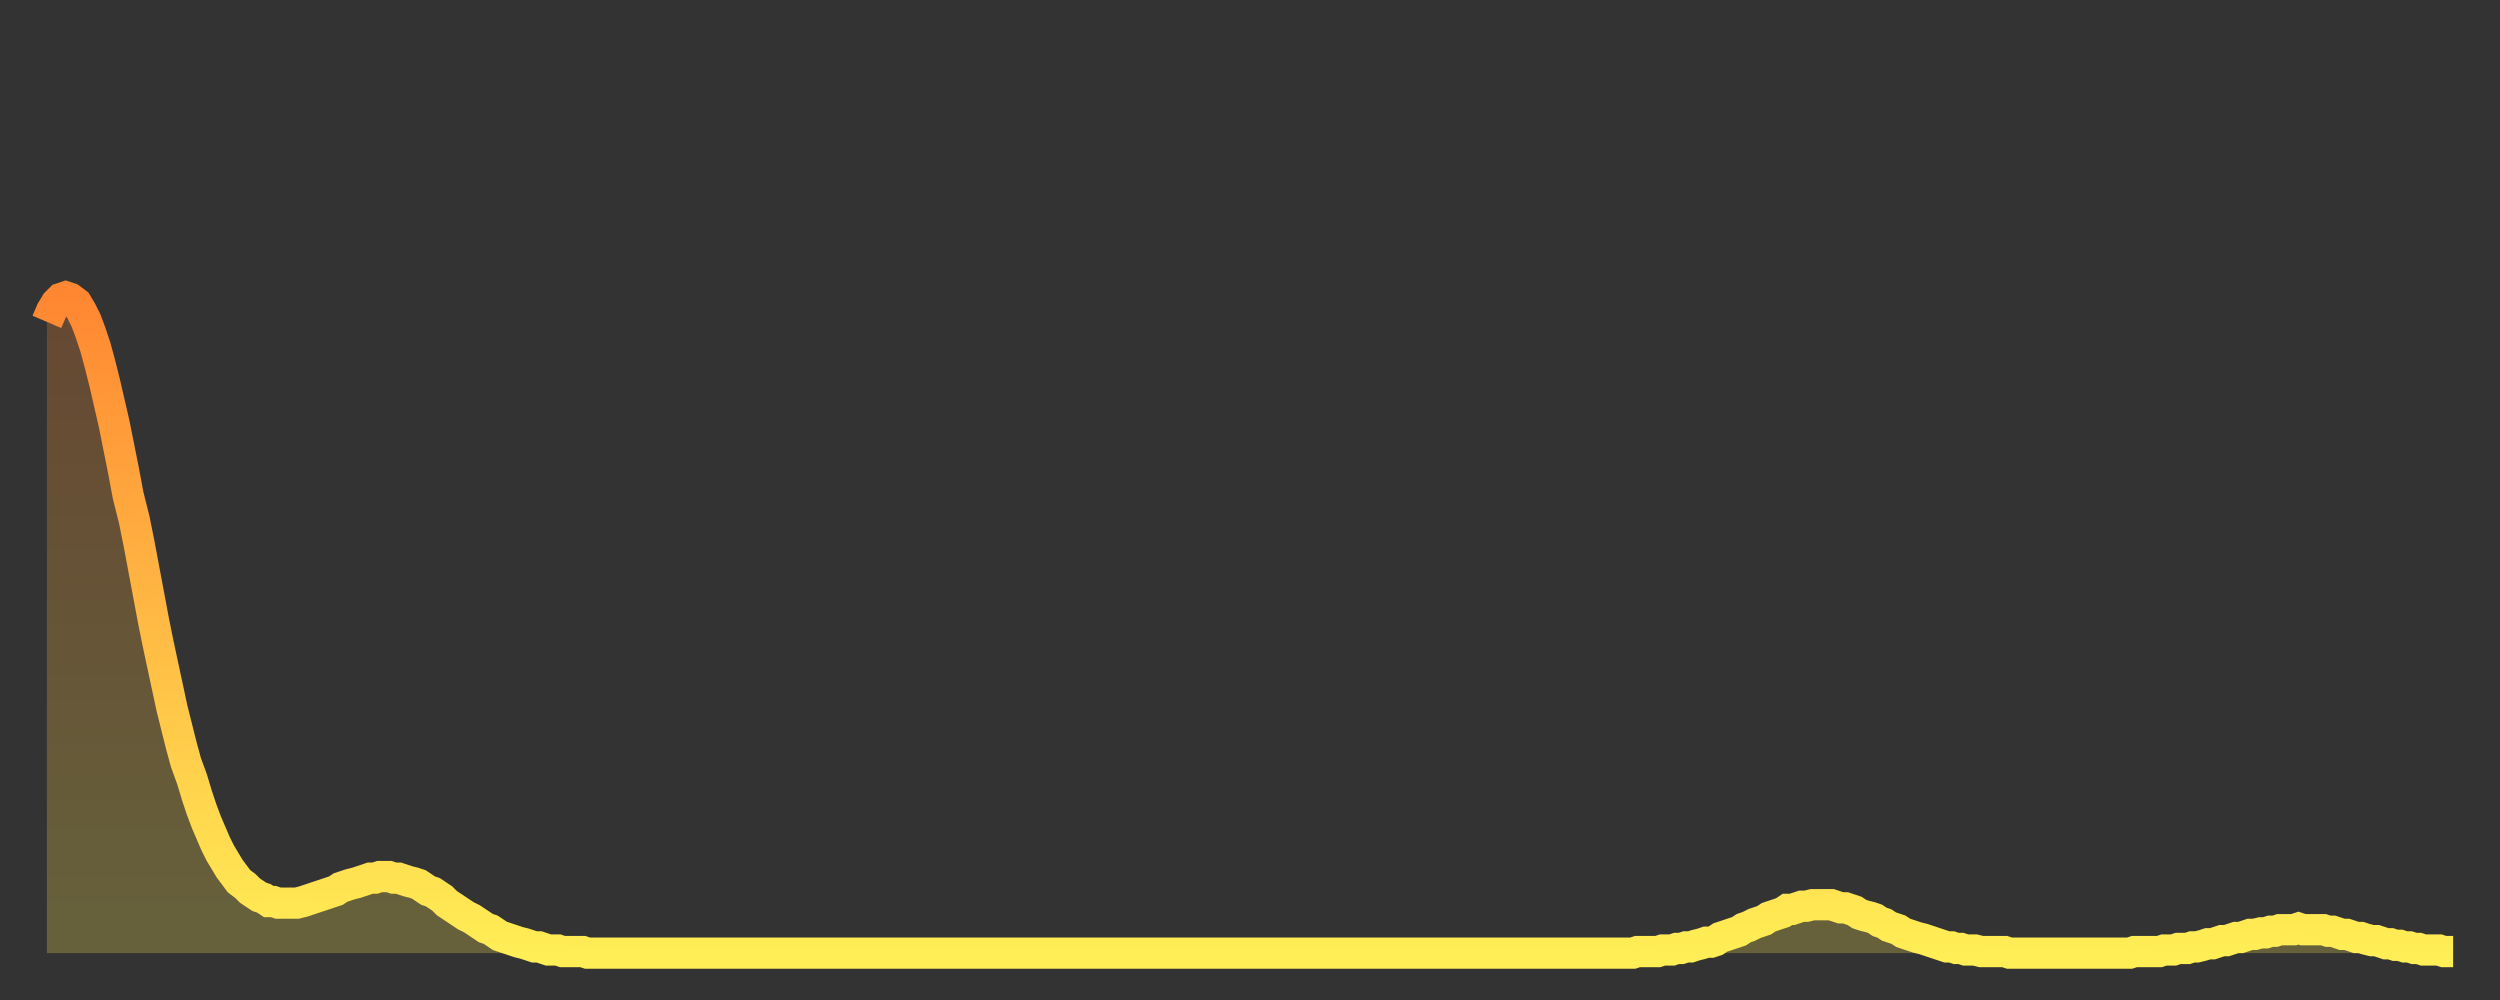
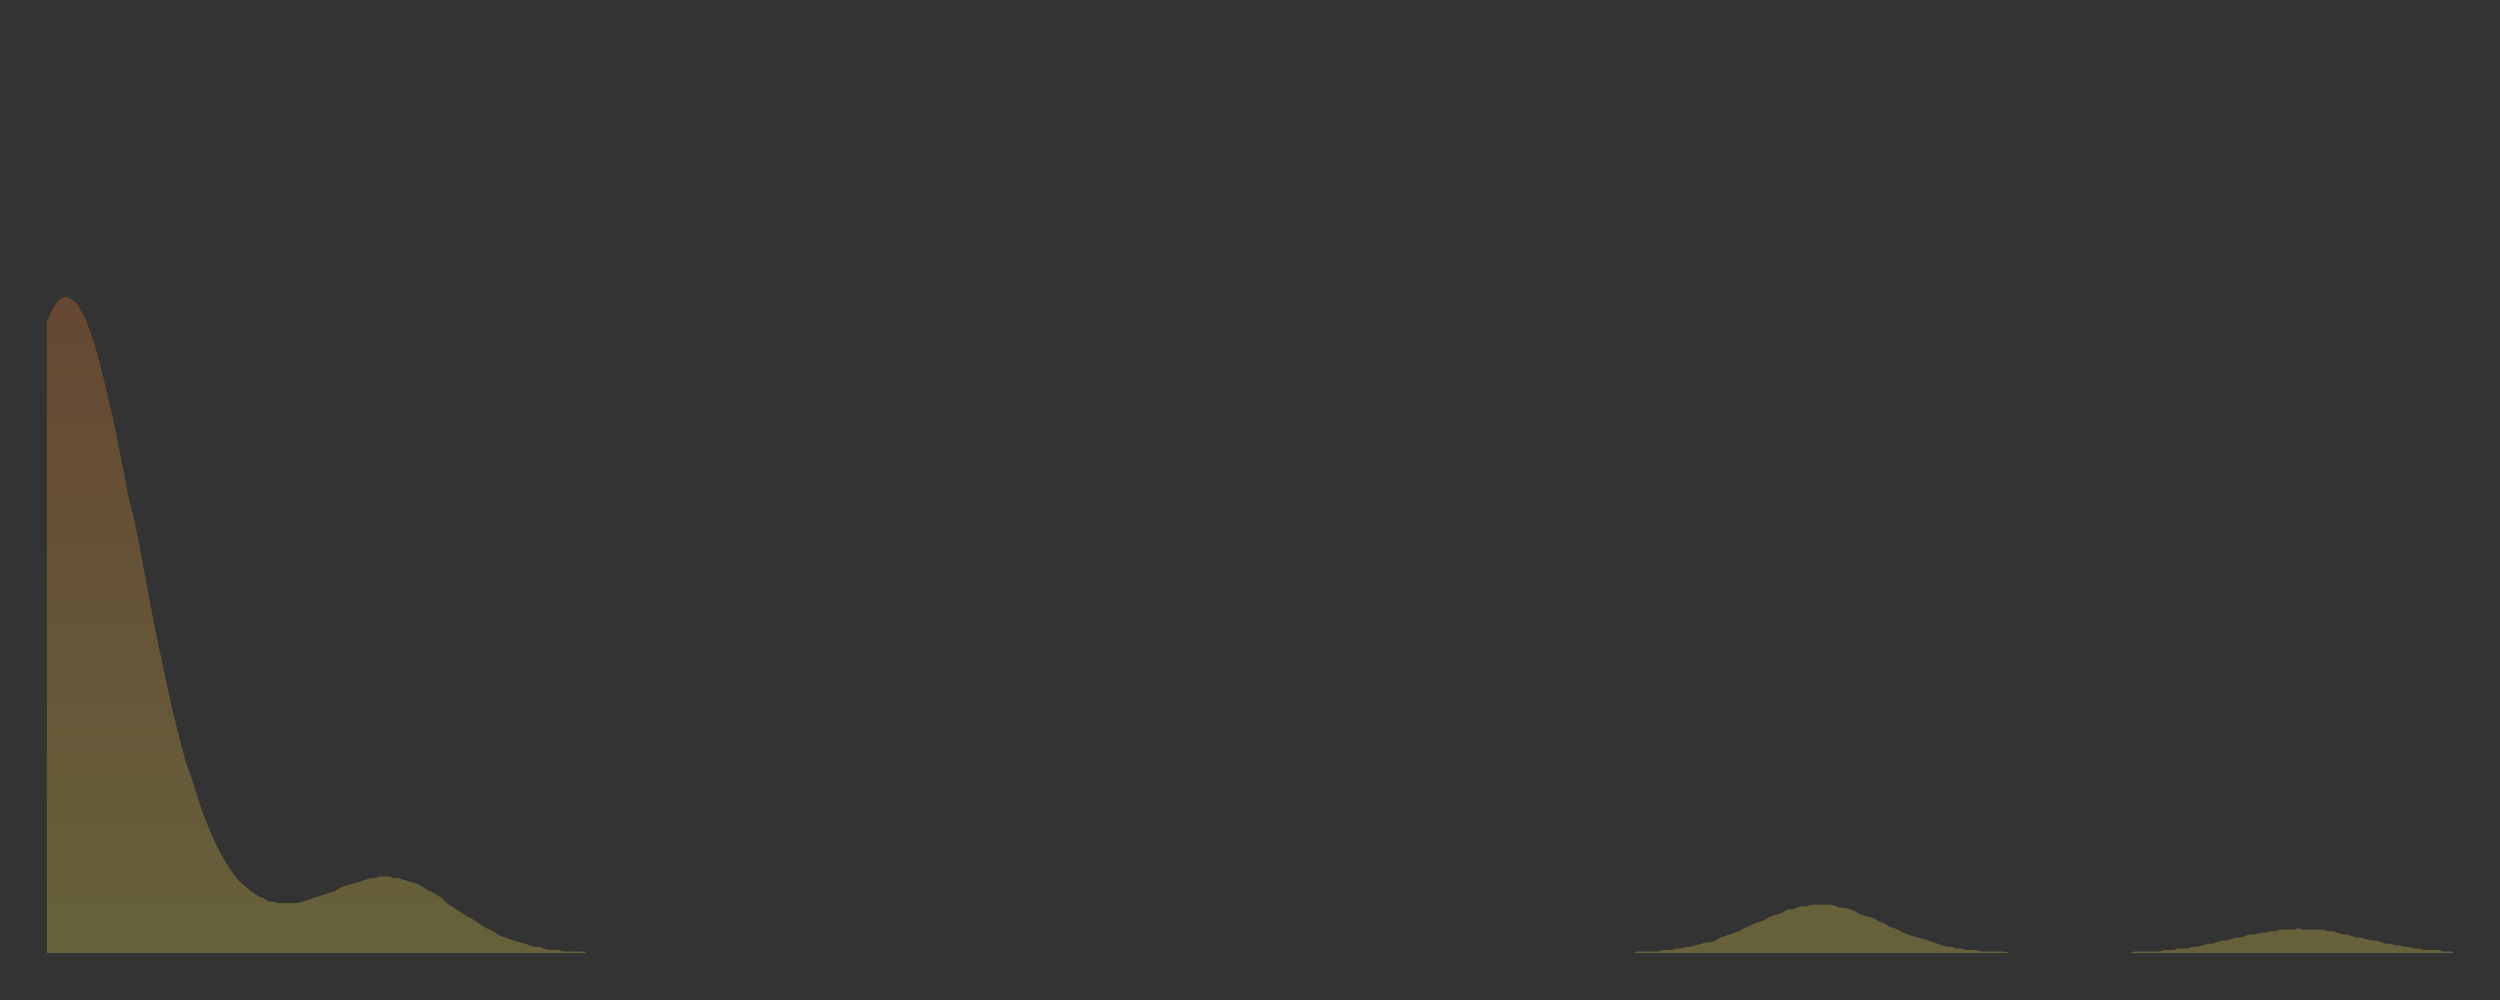
<svg xmlns="http://www.w3.org/2000/svg" baseProfile="full" height="64" version="1.1" width="160">
  <rect width="100%" height="100%" fill="#333333" stroke="none" />
  <defs>
    <linearGradient id="id1640012" x1="0" x2="0" y1="0" y2="1">
      <stop offset="0%" stop-color="#ff8732" />
      <stop offset="50%" stop-color="#ffba44" />
      <stop offset="100%" stop-color="#ffee55" />
    </linearGradient>
  </defs>
  <g transform="translate(3,3)">
    <g>
-       <path d="M 0.0 17.6 0.3 16.9 0.6 16.4 0.9 16.1 1.2 16.0 1.5 16.1 1.9 16.4 2.2 16.9 2.5 17.5 2.8 18.3 3.1 19.2 3.4 20.3 3.7 21.5 4.0 22.8 4.3 24.1 4.6 25.6 4.9 27.1 5.2 28.7 5.6 30.3 5.9 31.8 6.2 33.4 6.5 35.0 6.8 36.6 7.1 38.1 7.4 39.5 7.7 40.9 8.0 42.3 8.3 43.5 8.6 44.7 8.9 45.8 9.3 46.9 9.6 47.9 9.9 48.8 10.2 49.6 10.5 50.3 10.8 51.0 11.1 51.6 11.4 52.1 11.7 52.6 12.0 53.0 12.3 53.4 12.7 53.7 13.0 54.0 13.3 54.2 13.6 54.4 13.9 54.5 14.2 54.7 14.5 54.7 14.8 54.8 15.1 54.8 15.4 54.8 15.7 54.8 16.0 54.8 16.4 54.7 16.7 54.6 17.0 54.5 17.3 54.4 17.6 54.3 17.9 54.2 18.2 54.1 18.5 54.0 18.8 53.8 19.1 53.7 19.4 53.6 19.8 53.5 20.1 53.4 20.4 53.3 20.7 53.2 21.0 53.2 21.3 53.1 21.6 53.1 21.9 53.1 22.2 53.2 22.5 53.2 22.8 53.3 23.1 53.4 23.5 53.5 23.8 53.6 24.1 53.8 24.4 54.0 24.7 54.1 25.0 54.3 25.3 54.5 25.6 54.8 25.9 55.0 26.2 55.2 26.5 55.4 26.8 55.6 27.2 55.8 27.5 56.0 27.8 56.2 28.1 56.4 28.4 56.5 28.7 56.7 29.0 56.9 29.3 57.0 29.6 57.1 29.9 57.2 30.2 57.3 30.6 57.4 30.9 57.5 31.2 57.6 31.5 57.6 31.8 57.7 32.1 57.8 32.4 57.8 32.7 57.8 33.0 57.9 33.3 57.9 33.6 57.9 33.9 57.9 34.3 57.9 34.6 58.0 34.9 58.0 35.2 58.0 35.5 58.0 35.8 58.0 36.1 58.0 36.4 58.0 36.7 58.0 37.0 58.0 37.3 58.0 37.7 58.0 38.0 58.0 38.3 58.0 38.6 58.0 38.9 58.0 39.2 58.0 39.5 58.0 39.8 58.0 40.1 58.0 40.4 58.0 40.7 58.0 41.0 58.0 41.4 58.0 41.7 58.0 42.0 58.0 42.3 58.0 42.6 58.0 42.9 58.0 43.2 58.0 43.5 58.0 43.8 58.0 44.1 58.0 44.4 58.0 44.7 58.0 45.1 58.0 45.4 58.0 45.7 58.0 46.0 58.0 46.3 58.0 46.6 58.0 46.9 58.0 47.2 58.0 47.5 58.0 47.8 58.0 48.1 58.0 48.5 58.0 48.8 58.0 49.1 58.0 49.4 58.0 49.7 58.0 50.0 58.0 50.3 58.0 50.6 58.0 50.9 58.0 51.2 58.0 51.5 58.0 51.8 58.0 52.2 58.0 52.5 58.0 52.8 58.0 53.1 58.0 53.4 58.0 53.7 58.0 54.0 58.0 54.3 58.0 54.6 58.0 54.9 58.0 55.2 58.0 55.6 58.0 55.9 58.0 56.2 58.0 56.5 58.0 56.8 58.0 57.1 58.0 57.4 58.0 57.7 58.0 58.0 58.0 58.3 58.0 58.6 58.0 58.9 58.0 59.3 58.0 59.6 58.0 59.9 58.0 60.2 58.0 60.5 58.0 60.8 58.0 61.1 58.0 61.4 58.0 61.7 58.0 62.0 58.0 62.3 58.0 62.6 58.0 63.0 58.0 63.3 58.0 63.6 58.0 63.9 58.0 64.2 58.0 64.5 58.0 64.8 58.0 65.1 58.0 65.4 58.0 65.7 58.0 66.0 58.0 66.4 58.0 66.7 58.0 67.0 58.0 67.3 58.0 67.6 58.0 67.9 58.0 68.2 58.0 68.5 58.0 68.8 58.0 69.1 58.0 69.4 58.0 69.7 58.0 70.1 58.0 70.4 58.0 70.7 58.0 71.0 58.0 71.3 58.0 71.6 58.0 71.9 58.0 72.2 58.0 72.5 58.0 72.8 58.0 73.1 58.0 73.5 58.0 73.8 58.0 74.1 58.0 74.4 58.0 74.7 58.0 75.0 58.0 75.3 58.0 75.6 58.0 75.9 58.0 76.2 58.0 76.5 58.0 76.8 58.0 77.2 58.0 77.5 58.0 77.8 58.0 78.1 58.0 78.4 58.0 78.7 58.0 79.0 58.0 79.3 58.0 79.6 58.0 79.9 58.0 80.2 58.0 80.5 58.0 80.9 58.0 81.2 58.0 81.5 58.0 81.8 58.0 82.1 58.0 82.4 58.0 82.7 58.0 83.0 58.0 83.3 58.0 83.6 58.0 83.9 58.0 84.3 58.0 84.6 58.0 84.9 58.0 85.2 58.0 85.5 58.0 85.8 58.0 86.1 58.0 86.4 58.0 86.7 58.0 87.0 58.0 87.3 58.0 87.6 58.0 88.0 58.0 88.3 58.0 88.6 58.0 88.9 58.0 89.2 58.0 89.5 58.0 89.8 58.0 90.1 58.0 90.4 58.0 90.7 58.0 91.0 58.0 91.4 58.0 91.7 58.0 92.0 58.0 92.3 58.0 92.6 58.0 92.9 58.0 93.2 58.0 93.5 58.0 93.8 58.0 94.1 58.0 94.4 58.0 94.7 58.0 95.1 58.0 95.4 58.0 95.7 58.0 96.0 58.0 96.3 58.0 96.6 58.0 96.9 58.0 97.2 58.0 97.5 58.0 97.8 58.0 98.1 58.0 98.4 58.0 98.8 58.0 99.1 58.0 99.4 58.0 99.7 58.0 100.0 58.0 100.3 58.0 100.6 58.0 100.9 58.0 101.2 58.0 101.5 58.0 101.8 57.9 102.2 57.9 102.5 57.9 102.8 57.9 103.1 57.9 103.4 57.8 103.7 57.8 104.0 57.8 104.3 57.7 104.6 57.7 104.9 57.6 105.2 57.6 105.5 57.5 105.9 57.4 106.2 57.3 106.5 57.3 106.8 57.2 107.1 57.0 107.4 56.9 107.7 56.8 108.0 56.7 108.3 56.6 108.6 56.4 108.9 56.3 109.3 56.1 109.6 56.0 109.9 55.9 110.2 55.7 110.5 55.6 110.8 55.5 111.1 55.4 111.4 55.2 111.7 55.2 112.0 55.1 112.3 55.0 112.6 55.0 113.0 54.9 113.3 54.9 113.6 54.9 113.9 54.9 114.2 54.9 114.5 55.0 114.8 55.1 115.1 55.1 115.4 55.2 115.7 55.3 116.0 55.5 116.3 55.6 116.7 55.7 117.0 55.8 117.3 56.0 117.6 56.1 117.9 56.3 118.2 56.4 118.5 56.5 118.8 56.7 119.1 56.8 119.4 56.9 119.7 57.0 120.1 57.1 120.4 57.2 120.7 57.3 121.0 57.4 121.3 57.5 121.6 57.6 121.9 57.6 122.2 57.7 122.5 57.7 122.8 57.8 123.1 57.8 123.4 57.8 123.8 57.9 124.1 57.9 124.4 57.9 124.7 57.9 125.0 57.9 125.3 57.9 125.6 58.0 125.9 58.0 126.2 58.0 126.5 58.0 126.8 58.0 127.2 58.0 127.5 58.0 127.8 58.0 128.1 58.0 128.4 58.0 128.7 58.0 129.0 58.0 129.3 58.0 129.6 58.0 129.9 58.0 130.2 58.0 130.5 58.0 130.9 58.0 131.2 58.0 131.5 58.0 131.8 58.0 132.1 58.0 132.4 58.0 132.7 58.0 133.0 58.0 133.3 58.0 133.6 57.9 133.9 57.9 134.2 57.9 134.6 57.9 134.9 57.9 135.2 57.9 135.5 57.8 135.8 57.8 136.1 57.8 136.4 57.7 136.7 57.7 137.0 57.7 137.3 57.6 137.6 57.6 138.0 57.5 138.3 57.4 138.6 57.4 138.9 57.3 139.2 57.2 139.5 57.2 139.8 57.1 140.1 57.0 140.4 57.0 140.7 56.9 141.0 56.8 141.3 56.8 141.7 56.7 142.0 56.7 142.3 56.6 142.6 56.6 142.9 56.5 143.2 56.5 143.5 56.5 143.8 56.5 144.1 56.4 144.4 56.5 144.7 56.5 145.1 56.5 145.4 56.5 145.7 56.5 146.0 56.6 146.3 56.6 146.6 56.7 146.9 56.8 147.2 56.8 147.5 56.9 147.8 57.0 148.1 57.0 148.4 57.1 148.8 57.2 149.1 57.2 149.4 57.3 149.7 57.4 150.0 57.4 150.3 57.5 150.6 57.5 150.9 57.6 151.2 57.6 151.5 57.7 151.8 57.7 152.1 57.8 152.5 57.8 152.8 57.8 153.1 57.8 153.4 57.9 153.7 57.9 154.0 57.9" fill="none" id="graph-curve" opacity="1" stroke="url(#id1640012)" stroke-width="2" />
      <path d="M 0 58 L 0.0 17.6 0.3 16.9 0.6 16.4 0.9 16.1 1.2 16.0 1.5 16.1 1.9 16.4 2.2 16.9 2.5 17.5 2.8 18.3 3.1 19.2 3.4 20.3 3.7 21.5 4.0 22.8 4.3 24.1 4.6 25.6 4.9 27.1 5.2 28.7 5.6 30.3 5.9 31.8 6.2 33.4 6.5 35.0 6.8 36.6 7.1 38.1 7.4 39.5 7.7 40.9 8.0 42.3 8.3 43.5 8.6 44.7 8.9 45.8 9.3 46.9 9.6 47.9 9.9 48.8 10.2 49.6 10.5 50.3 10.8 51.0 11.1 51.6 11.4 52.1 11.7 52.6 12.0 53.0 12.3 53.4 12.7 53.7 13.0 54.0 13.3 54.2 13.6 54.4 13.9 54.5 14.2 54.7 14.5 54.7 14.8 54.8 15.1 54.8 15.4 54.8 15.7 54.8 16.0 54.8 16.4 54.7 16.7 54.6 17.0 54.5 17.3 54.4 17.6 54.3 17.9 54.2 18.2 54.1 18.5 54.0 18.8 53.8 19.1 53.7 19.4 53.6 19.8 53.5 20.1 53.4 20.4 53.3 20.7 53.2 21.0 53.2 21.3 53.1 21.6 53.1 21.9 53.1 22.2 53.2 22.5 53.2 22.8 53.3 23.1 53.4 23.5 53.5 23.8 53.6 24.1 53.8 24.4 54.0 24.7 54.1 25.0 54.3 25.3 54.5 25.6 54.8 25.9 55.0 26.2 55.2 26.5 55.4 26.8 55.6 27.2 55.8 27.5 56.0 27.8 56.2 28.1 56.4 28.4 56.5 28.7 56.7 29.0 56.9 29.3 57.0 29.6 57.1 29.9 57.2 30.2 57.3 30.6 57.4 30.9 57.5 31.2 57.6 31.5 57.6 31.8 57.7 32.1 57.8 32.4 57.8 32.7 57.8 33.0 57.9 33.3 57.9 33.6 57.9 33.9 57.9 34.3 57.9 34.6 58.0 34.9 58.0 35.2 58.0 35.5 58.0 35.8 58.0 36.1 58.0 36.4 58.0 36.7 58.0 37.0 58.0 37.3 58.0 37.7 58.0 38.0 58.0 38.3 58.0 38.6 58.0 38.9 58.0 39.2 58.0 39.5 58.0 39.8 58.0 40.1 58.0 40.4 58.0 40.7 58.0 41.0 58.0 41.4 58.0 41.7 58.0 42.0 58.0 42.3 58.0 42.6 58.0 42.9 58.0 43.2 58.0 43.5 58.0 43.8 58.0 44.1 58.0 44.4 58.0 44.7 58.0 45.1 58.0 45.4 58.0 45.7 58.0 46.0 58.0 46.3 58.0 46.6 58.0 46.9 58.0 47.2 58.0 47.5 58.0 47.8 58.0 48.1 58.0 48.5 58.0 48.8 58.0 49.1 58.0 49.4 58.0 49.7 58.0 50.0 58.0 50.3 58.0 50.6 58.0 50.9 58.0 51.2 58.0 51.5 58.0 51.8 58.0 52.2 58.0 52.5 58.0 52.8 58.0 53.1 58.0 53.4 58.0 53.7 58.0 54.0 58.0 54.3 58.0 54.6 58.0 54.9 58.0 55.2 58.0 55.6 58.0 55.9 58.0 56.2 58.0 56.5 58.0 56.8 58.0 57.1 58.0 57.4 58.0 57.7 58.0 58.0 58.0 58.3 58.0 58.6 58.0 58.9 58.0 59.3 58.0 59.6 58.0 59.9 58.0 60.2 58.0 60.5 58.0 60.8 58.0 61.1 58.0 61.4 58.0 61.7 58.0 62.0 58.0 62.3 58.0 62.6 58.0 63.0 58.0 63.3 58.0 63.6 58.0 63.9 58.0 64.2 58.0 64.5 58.0 64.8 58.0 65.1 58.0 65.4 58.0 65.7 58.0 66.0 58.0 66.4 58.0 66.7 58.0 67.0 58.0 67.3 58.0 67.6 58.0 67.9 58.0 68.2 58.0 68.5 58.0 68.8 58.0 69.1 58.0 69.4 58.0 69.7 58.0 70.1 58.0 70.4 58.0 70.7 58.0 71.0 58.0 71.3 58.0 71.6 58.0 71.9 58.0 72.2 58.0 72.5 58.0 72.8 58.0 73.1 58.0 73.5 58.0 73.8 58.0 74.1 58.0 74.4 58.0 74.7 58.0 75.0 58.0 75.3 58.0 75.6 58.0 75.9 58.0 76.2 58.0 76.5 58.0 76.8 58.0 77.2 58.0 77.5 58.0 77.8 58.0 78.1 58.0 78.4 58.0 78.7 58.0 79.0 58.0 79.3 58.0 79.6 58.0 79.9 58.0 80.2 58.0 80.5 58.0 80.9 58.0 81.2 58.0 81.5 58.0 81.8 58.0 82.1 58.0 82.4 58.0 82.7 58.0 83.0 58.0 83.3 58.0 83.6 58.0 83.9 58.0 84.3 58.0 84.6 58.0 84.9 58.0 85.2 58.0 85.5 58.0 85.8 58.0 86.1 58.0 86.4 58.0 86.7 58.0 87.0 58.0 87.3 58.0 87.6 58.0 88.0 58.0 88.3 58.0 88.6 58.0 88.9 58.0 89.2 58.0 89.5 58.0 89.8 58.0 90.1 58.0 90.4 58.0 90.7 58.0 91.0 58.0 91.4 58.0 91.7 58.0 92.0 58.0 92.3 58.0 92.6 58.0 92.9 58.0 93.2 58.0 93.5 58.0 93.8 58.0 94.1 58.0 94.4 58.0 94.7 58.0 95.1 58.0 95.4 58.0 95.7 58.0 96.0 58.0 96.3 58.0 96.6 58.0 96.9 58.0 97.2 58.0 97.5 58.0 97.8 58.0 98.1 58.0 98.4 58.0 98.8 58.0 99.1 58.0 99.4 58.0 99.7 58.0 100.0 58.0 100.3 58.0 100.6 58.0 100.9 58.0 101.2 58.0 101.5 58.0 101.8 57.9 102.2 57.9 102.5 57.9 102.8 57.9 103.1 57.9 103.4 57.8 103.7 57.8 104.0 57.8 104.3 57.7 104.6 57.7 104.9 57.6 105.2 57.6 105.5 57.5 105.9 57.4 106.2 57.3 106.5 57.3 106.8 57.2 107.1 57.0 107.4 56.9 107.7 56.8 108.0 56.7 108.3 56.6 108.6 56.4 108.9 56.3 109.3 56.1 109.6 56.0 109.9 55.9 110.2 55.7 110.5 55.6 110.8 55.5 111.1 55.4 111.4 55.2 111.7 55.2 112.0 55.1 112.3 55.0 112.6 55.0 113.0 54.9 113.3 54.9 113.6 54.9 113.9 54.9 114.2 54.9 114.5 55.0 114.8 55.1 115.1 55.1 115.4 55.2 115.7 55.3 116.0 55.5 116.3 55.6 116.7 55.7 117.0 55.8 117.3 56.0 117.6 56.1 117.9 56.3 118.2 56.4 118.5 56.5 118.8 56.7 119.1 56.8 119.4 56.9 119.7 57.0 120.1 57.1 120.4 57.2 120.7 57.3 121.0 57.4 121.3 57.5 121.6 57.6 121.9 57.6 122.2 57.7 122.5 57.7 122.8 57.8 123.1 57.8 123.4 57.8 123.8 57.9 124.1 57.9 124.4 57.9 124.7 57.9 125.0 57.9 125.3 57.9 125.6 58.0 125.9 58.0 126.2 58.0 126.5 58.0 126.8 58.0 127.2 58.0 127.5 58.0 127.8 58.0 128.1 58.0 128.4 58.0 128.7 58.0 129.0 58.0 129.3 58.0 129.6 58.0 129.9 58.0 130.2 58.0 130.5 58.0 130.9 58.0 131.2 58.0 131.5 58.0 131.8 58.0 132.1 58.0 132.4 58.0 132.7 58.0 133.0 58.0 133.3 58.0 133.6 57.9 133.9 57.9 134.2 57.9 134.6 57.9 134.9 57.9 135.2 57.9 135.5 57.8 135.8 57.8 136.1 57.8 136.4 57.7 136.7 57.7 137.0 57.7 137.3 57.6 137.6 57.6 138.0 57.5 138.3 57.4 138.6 57.4 138.9 57.3 139.2 57.2 139.5 57.2 139.8 57.1 140.1 57.0 140.4 57.0 140.7 56.9 141.0 56.8 141.3 56.8 141.7 56.7 142.0 56.7 142.3 56.6 142.6 56.6 142.9 56.5 143.2 56.5 143.5 56.5 143.8 56.5 144.1 56.4 144.4 56.5 144.7 56.5 145.1 56.5 145.4 56.5 145.7 56.5 146.0 56.6 146.3 56.6 146.6 56.7 146.9 56.8 147.2 56.8 147.5 56.9 147.8 57.0 148.1 57.0 148.4 57.1 148.8 57.2 149.1 57.2 149.4 57.3 149.7 57.4 150.0 57.4 150.3 57.5 150.6 57.5 150.9 57.6 151.2 57.6 151.5 57.7 151.8 57.7 152.1 57.8 152.5 57.8 152.8 57.8 153.1 57.8 153.4 57.9 153.7 57.9 154.0 57.9 154 58" fill="url(#id1640012)" fill-opacity=".25" id="graph-shadow" />
    </g>
  </g>
</svg>